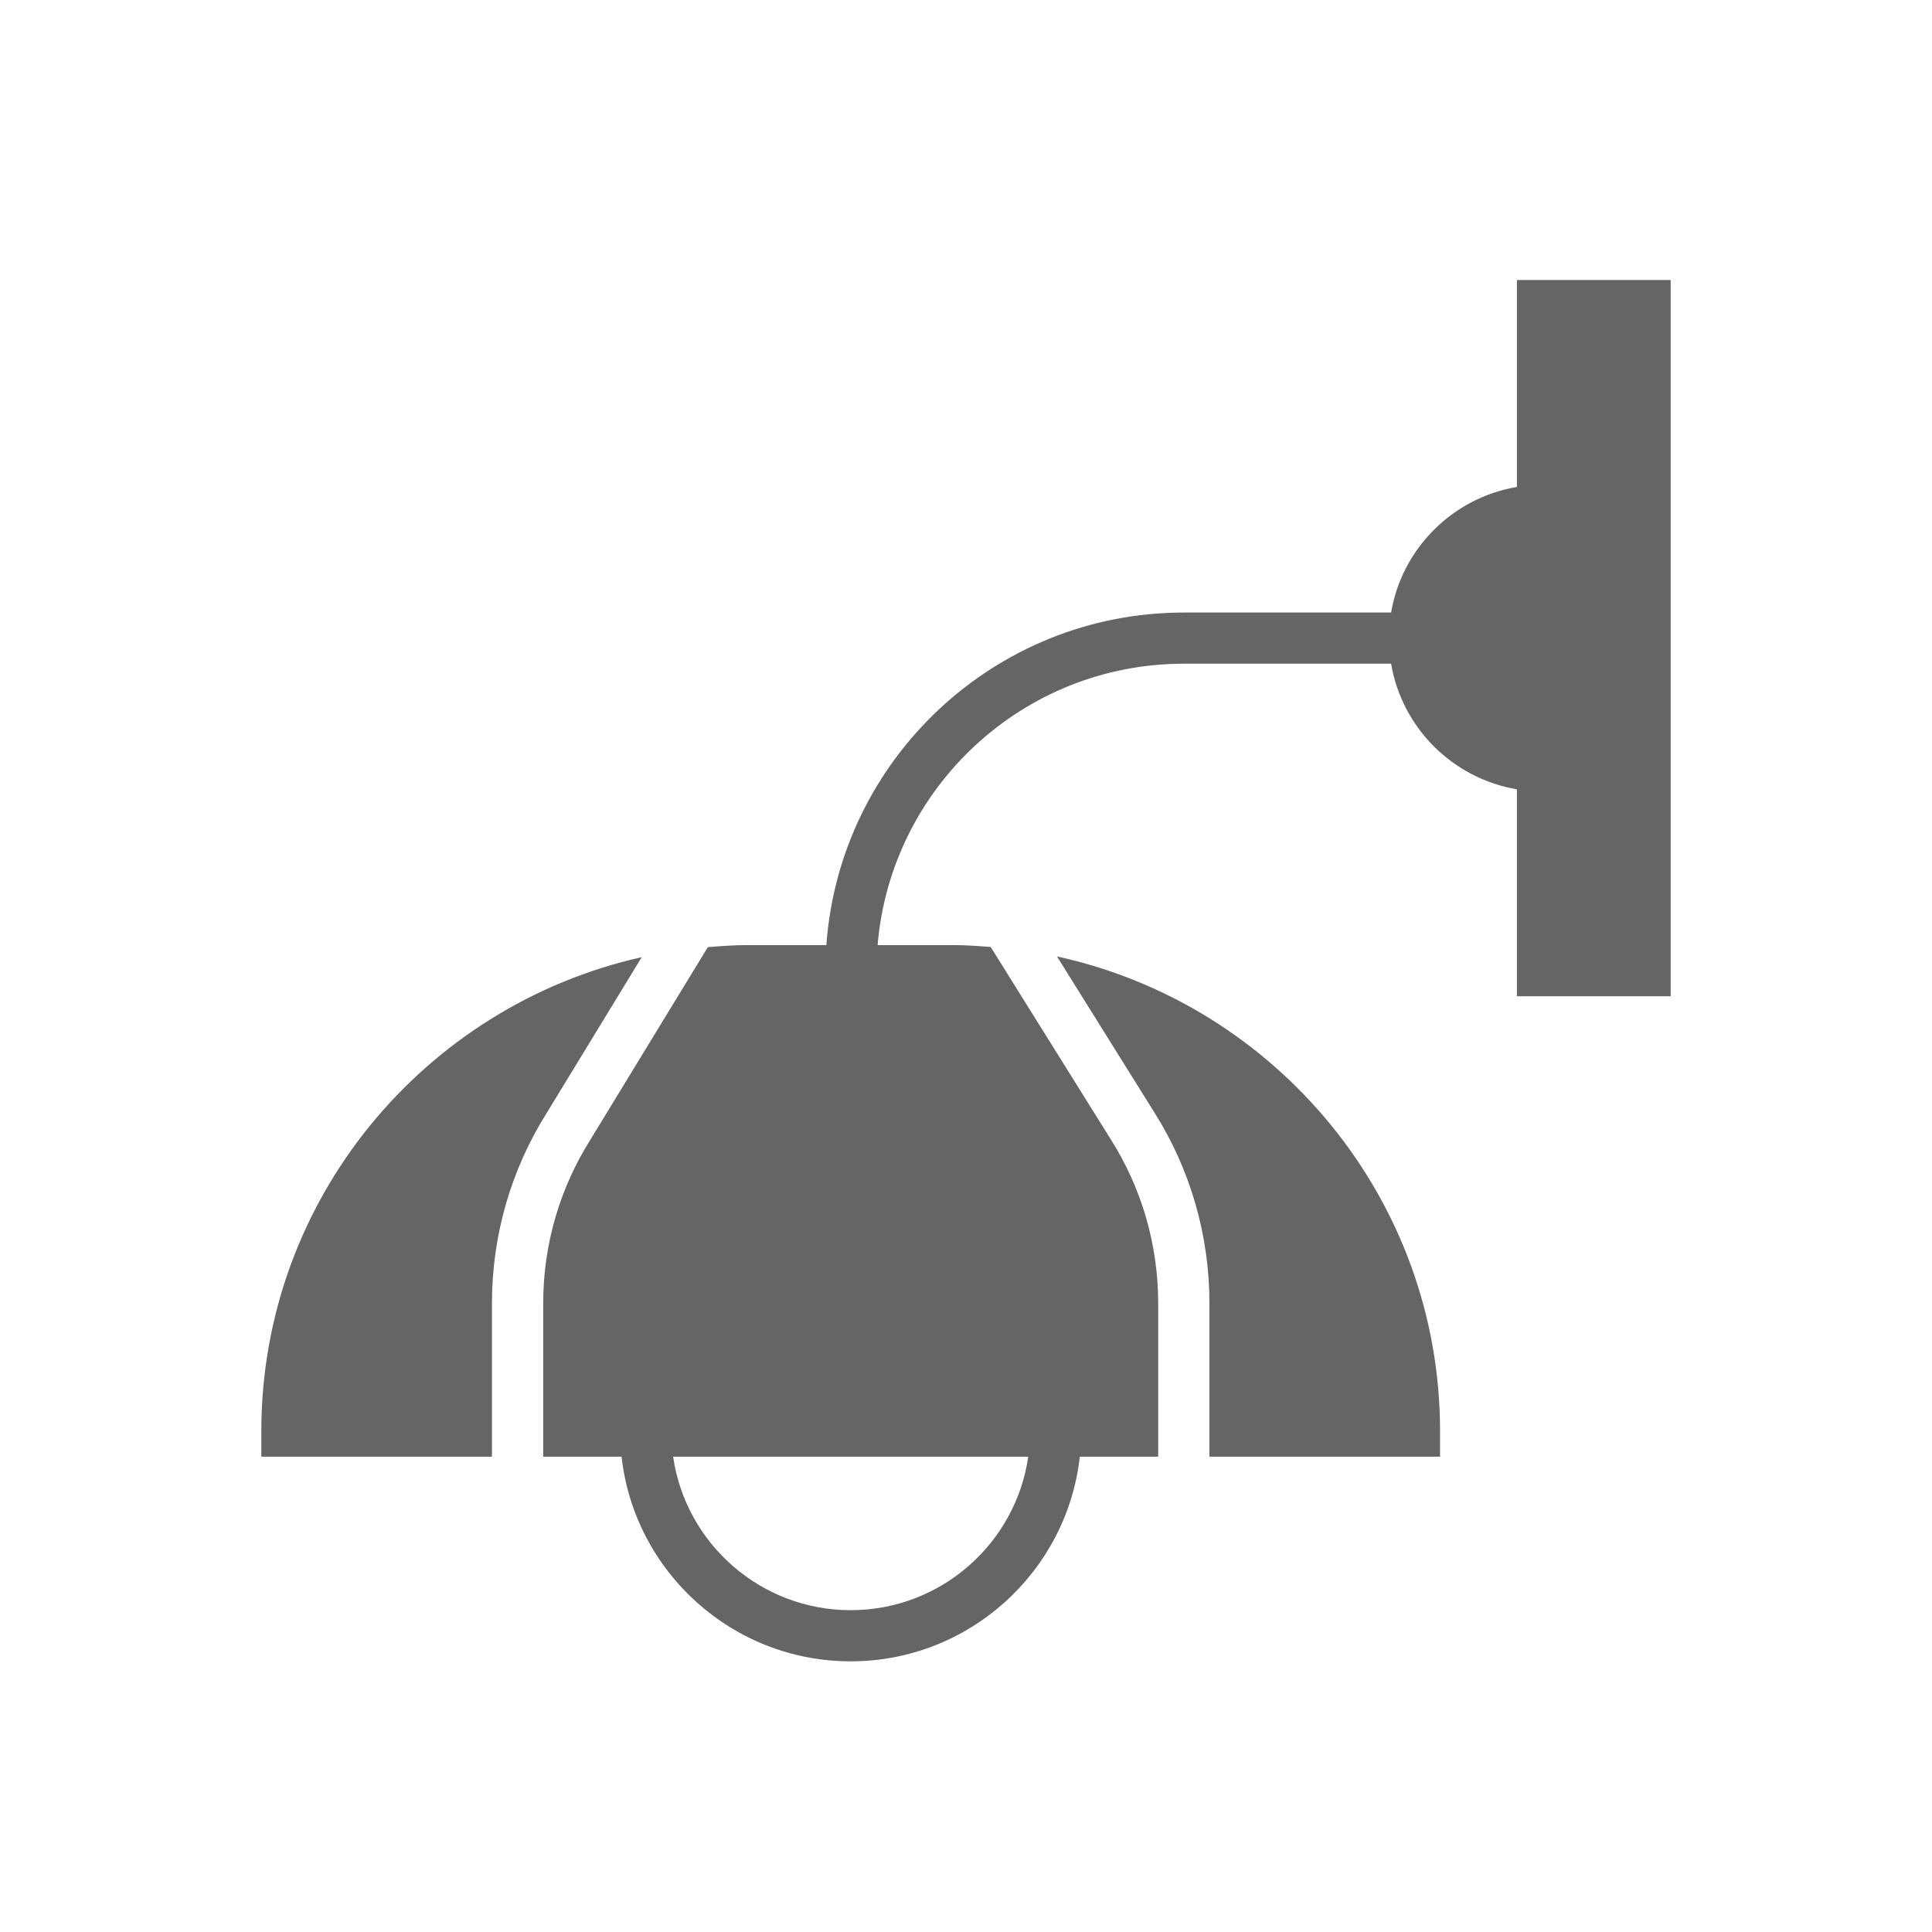
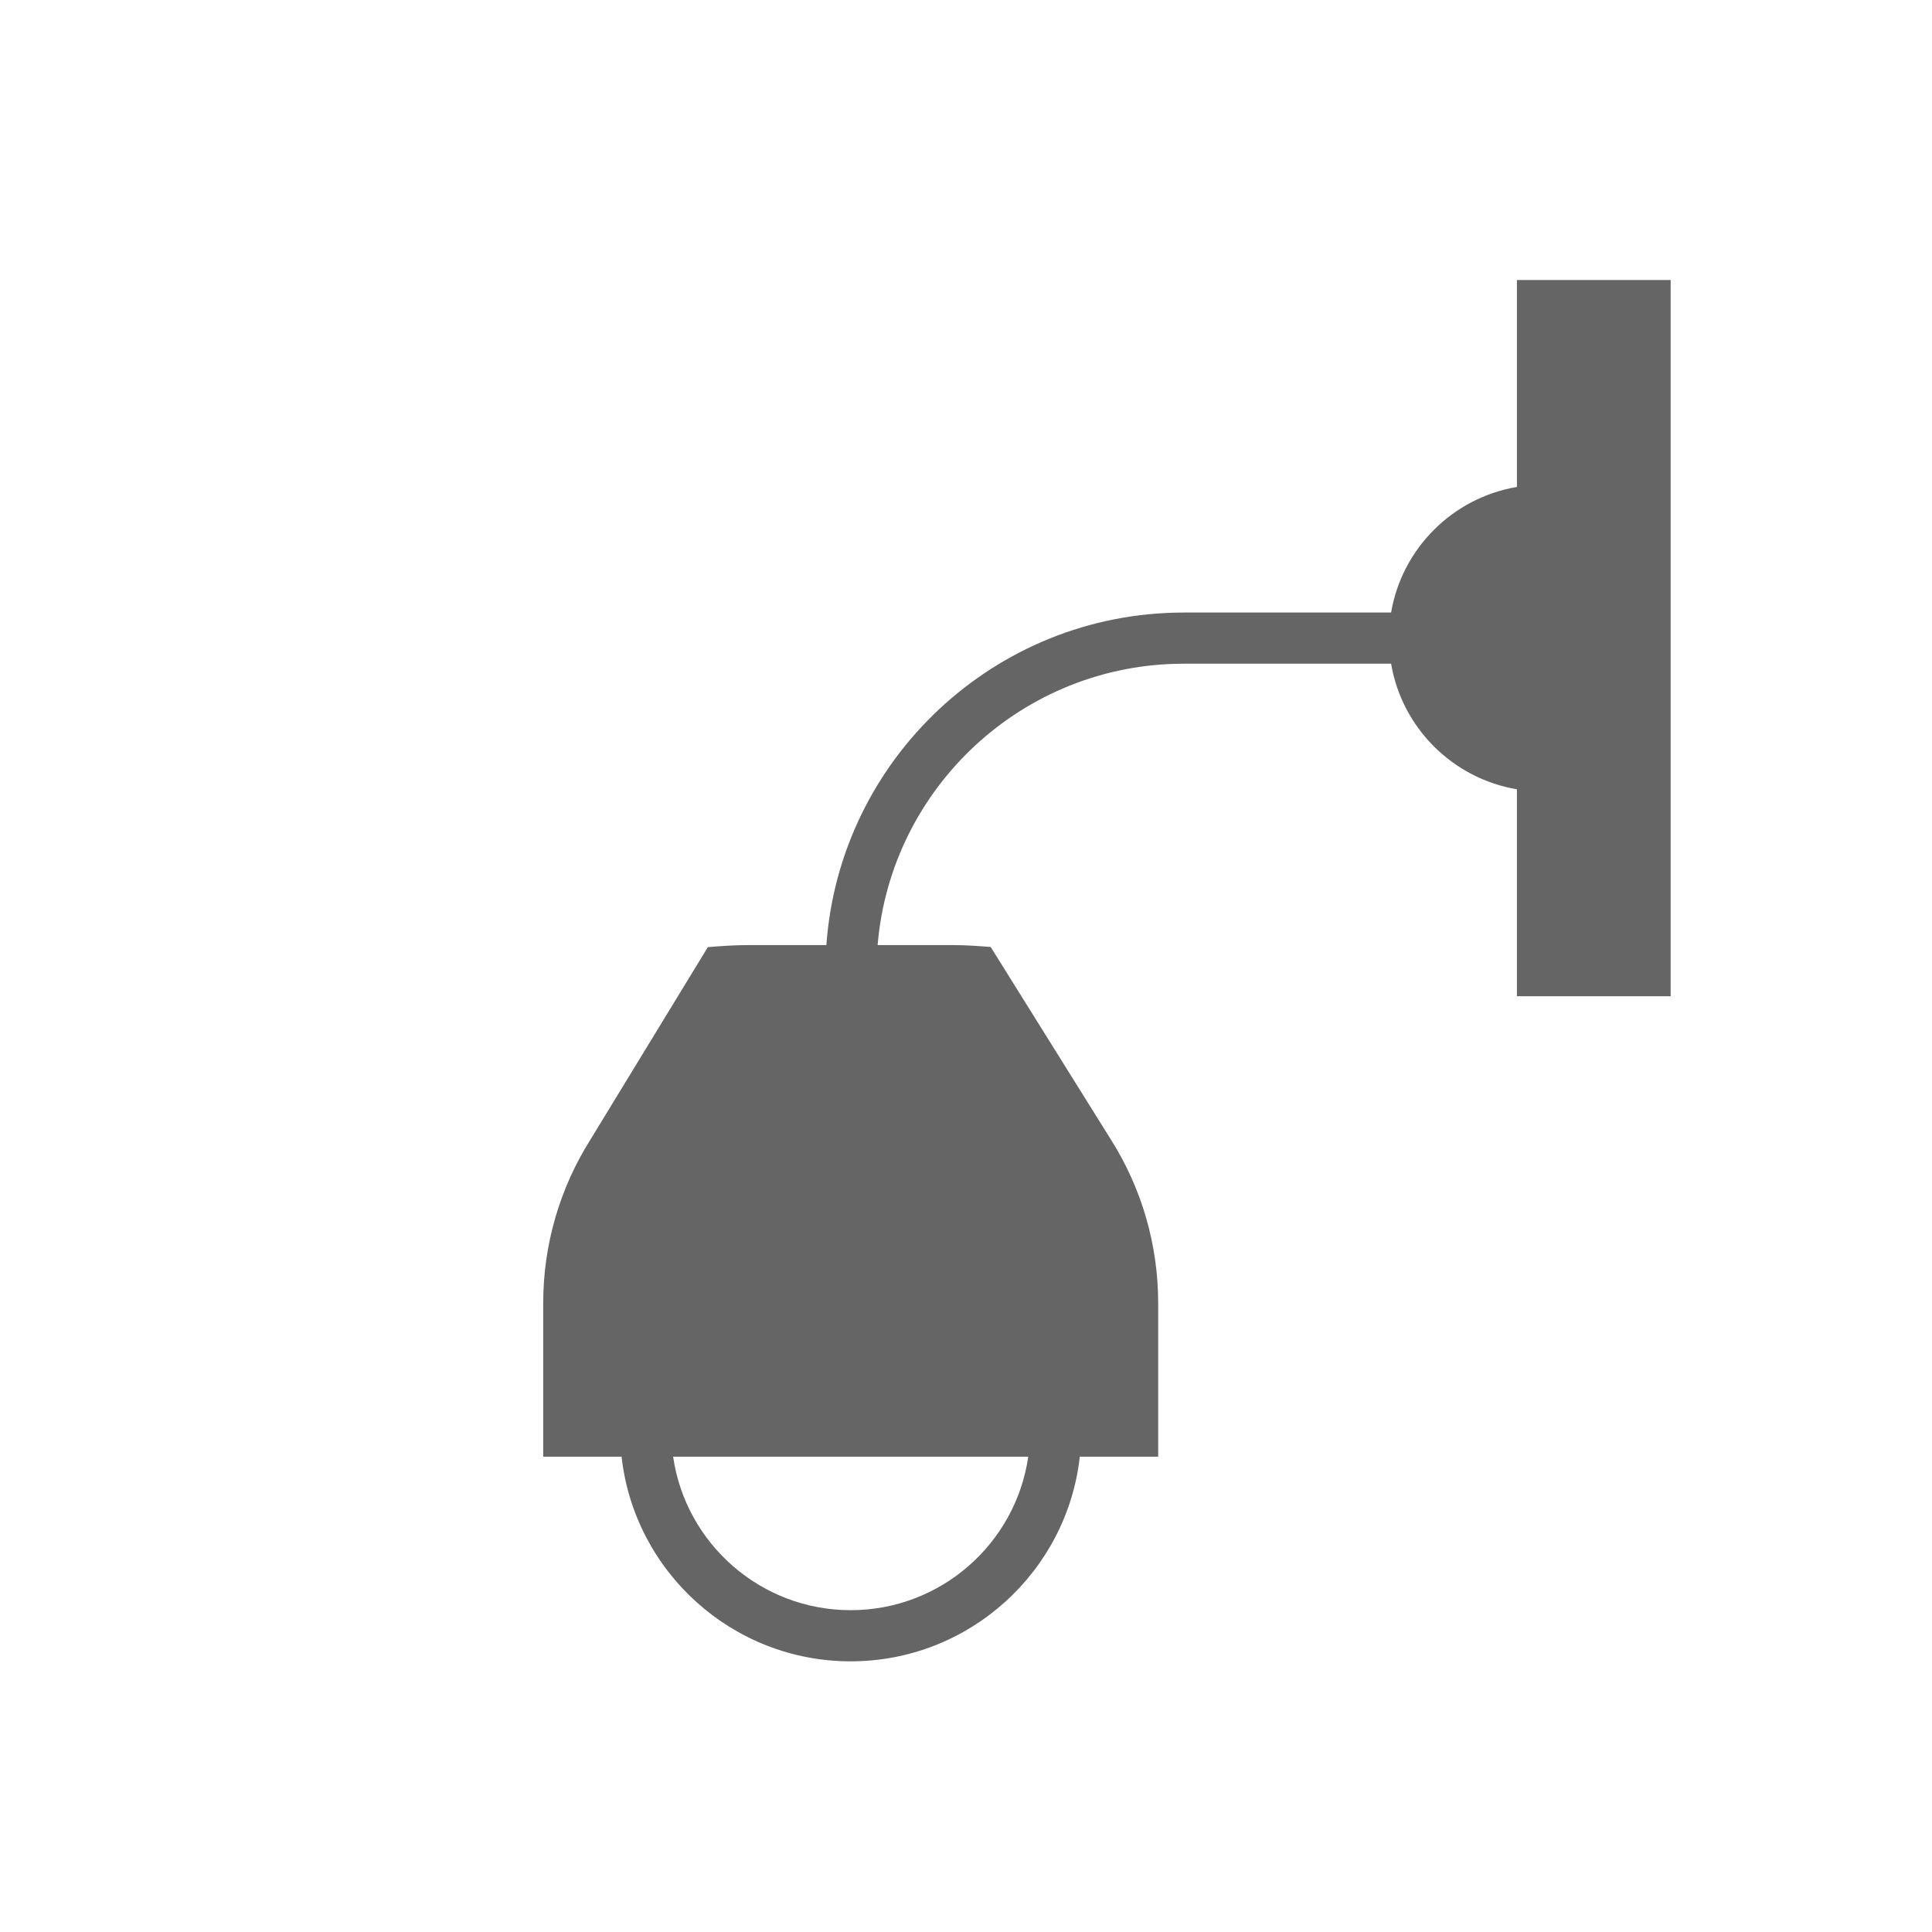
<svg xmlns="http://www.w3.org/2000/svg" width="207" height="207" viewBox="0 0 207 207" fill="none">
  <path fill-rule="evenodd" clip-rule="evenodd" d="M162.527 30V52.173C155.644 53.335 150.211 58.759 149.047 65.63H126.836C106.569 65.63 89.957 81.381 88.54 101.259H80.164C78.703 101.259 77.27 101.361 75.84 101.479L63.287 122.059C59.952 127.337 58.2 133.397 58.2 139.63V156.074H66.598C67.971 168.388 78.45 178 91.145 178C103.84 178 114.323 168.388 115.693 156.074H124.091V139.63C124.091 133.397 122.339 127.335 119.023 122.092L106.144 101.462C104.812 101.361 103.483 101.259 102.127 101.259H94.031C95.434 84.404 109.598 71.111 126.836 71.111H149.047C150.211 77.982 155.644 83.406 162.527 84.568V106.741H179V30H162.527ZM91.145 172.519C81.479 172.519 73.459 165.36 72.122 156.074H110.169C108.832 165.36 100.812 172.519 91.145 172.519Z" fill="#656565" />
-   <path fill-rule="evenodd" clip-rule="evenodd" d="M113.249 102.479L123.674 119.178C127.536 125.285 129.582 132.364 129.582 139.63V156.074H154.291V153.333C154.291 128.431 136.681 107.585 113.249 102.479Z" fill="#656565" />
-   <path fill-rule="evenodd" clip-rule="evenodd" d="M68.756 102.553C45.469 107.766 28 128.535 28 153.333V156.074H52.709V139.63C52.709 132.364 54.755 125.285 58.623 119.17L68.756 102.553Z" fill="#656565" />
</svg>